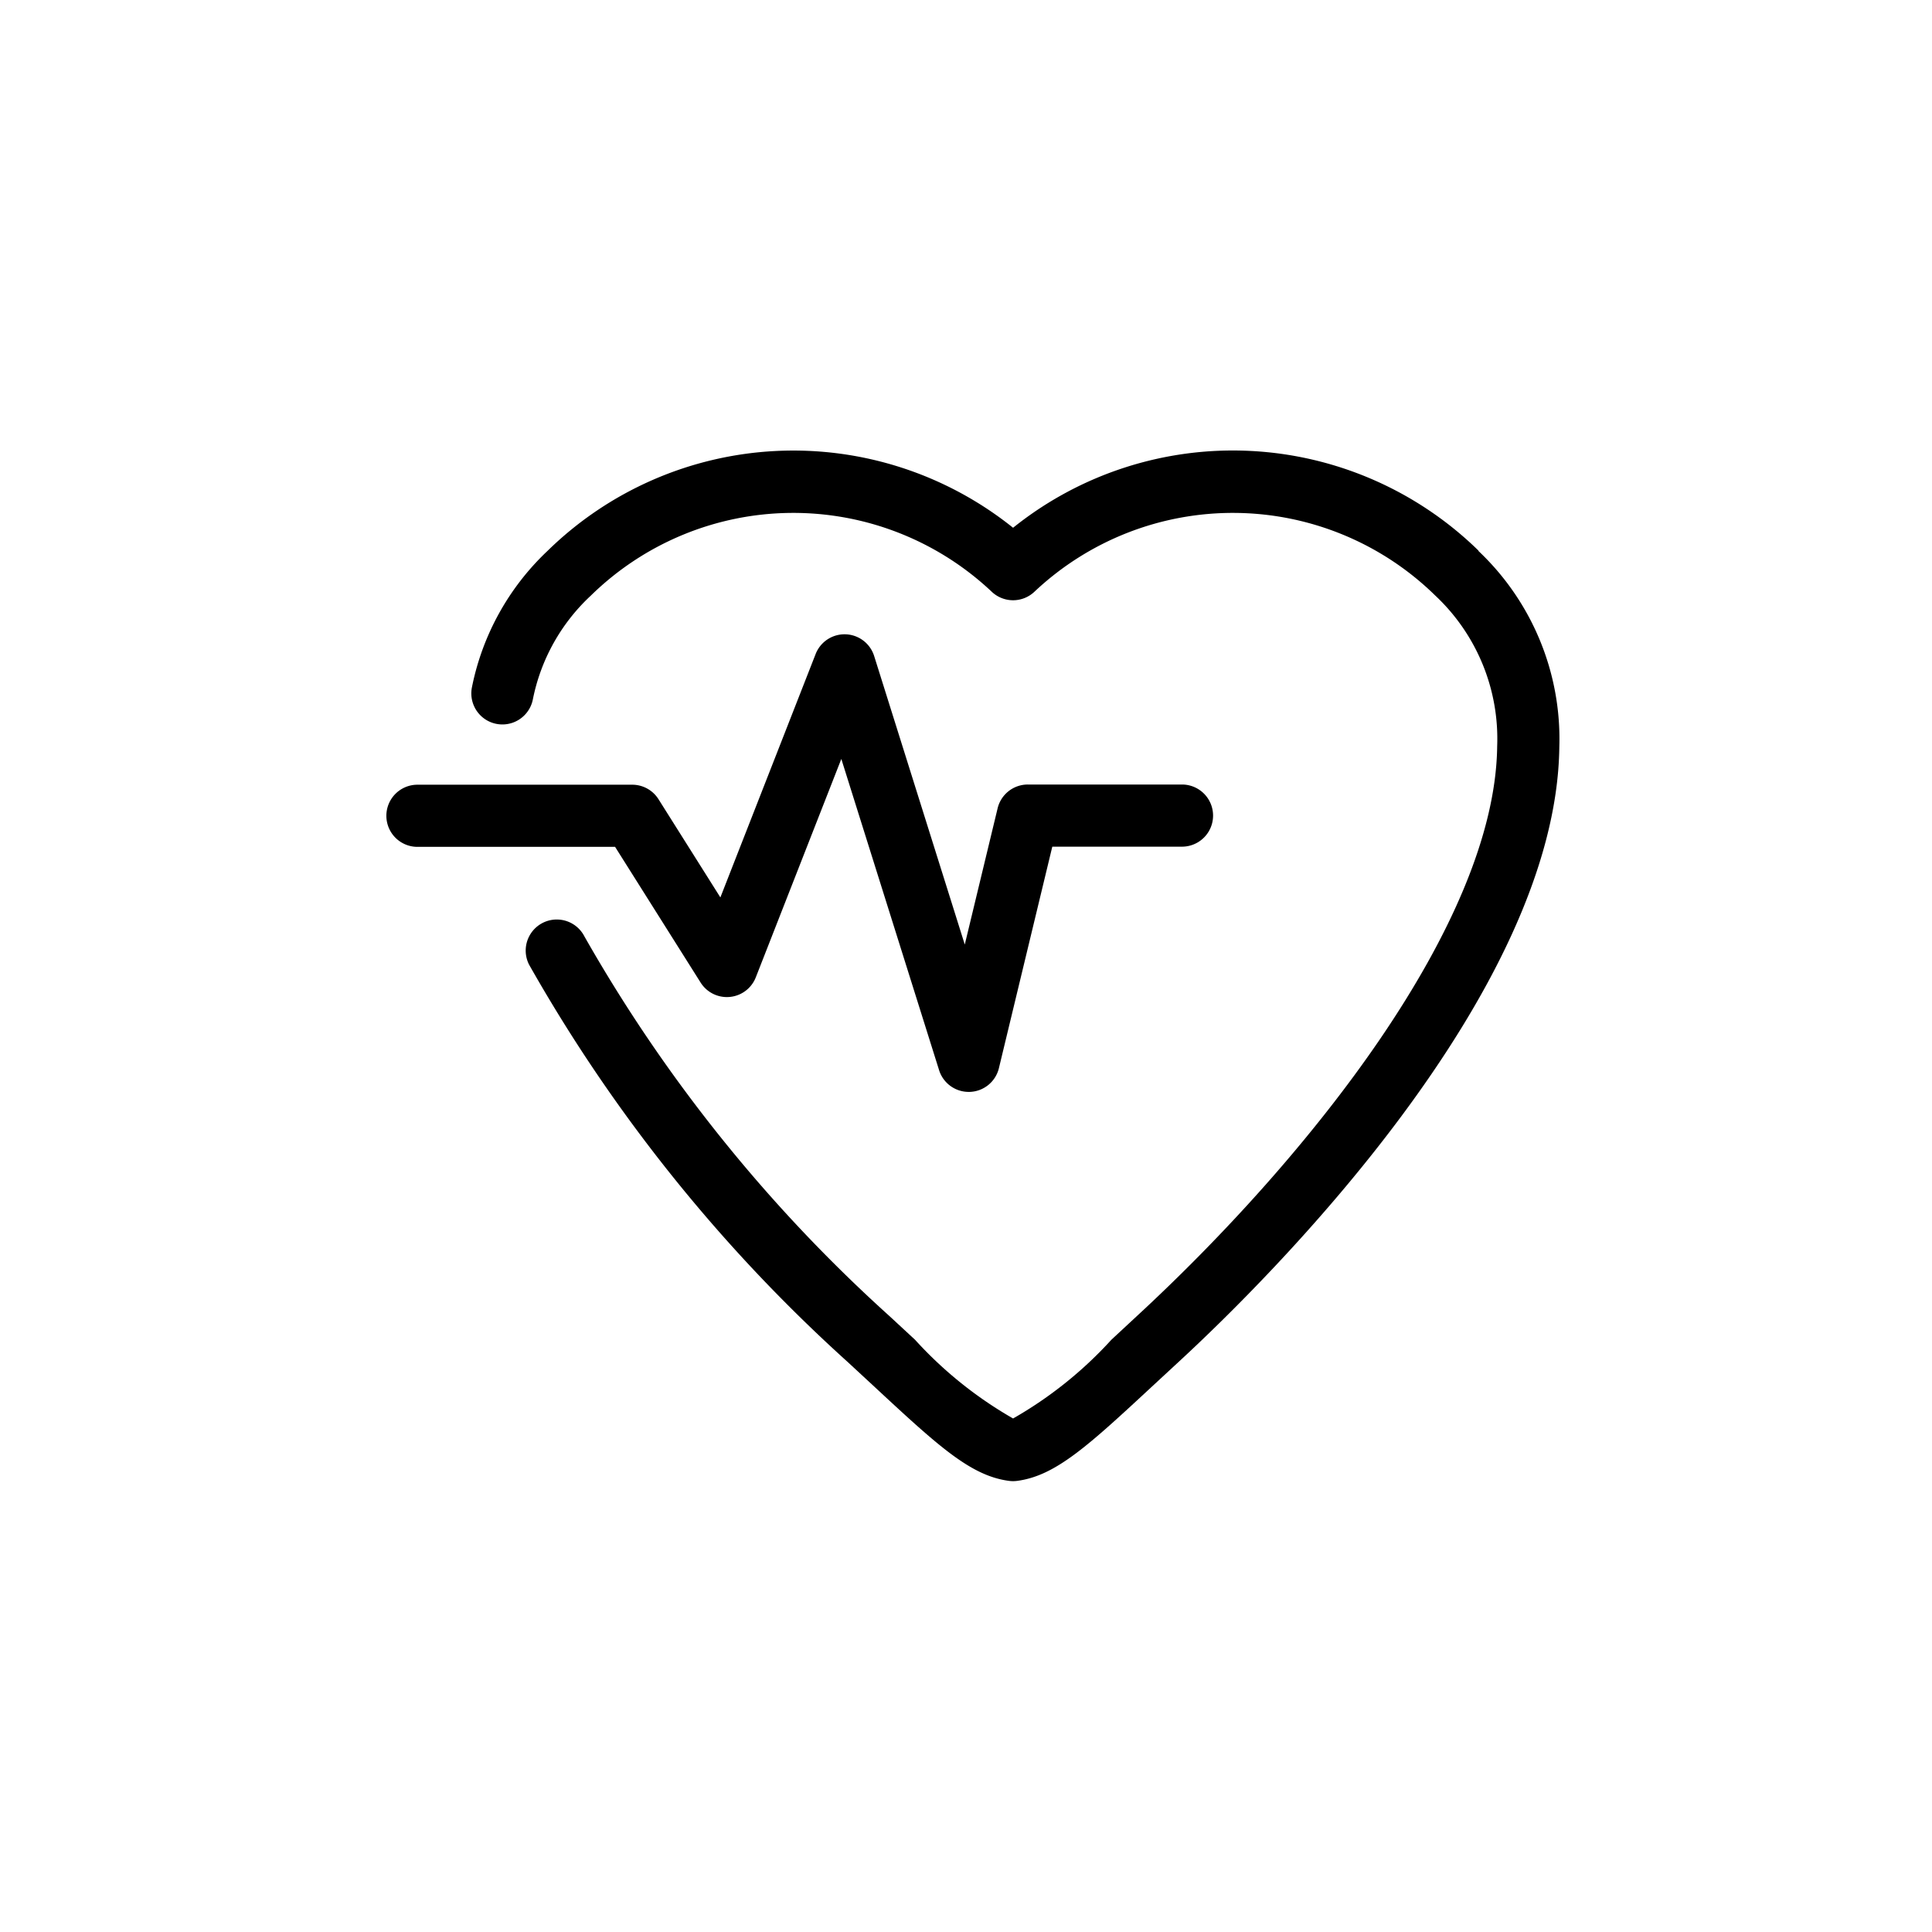
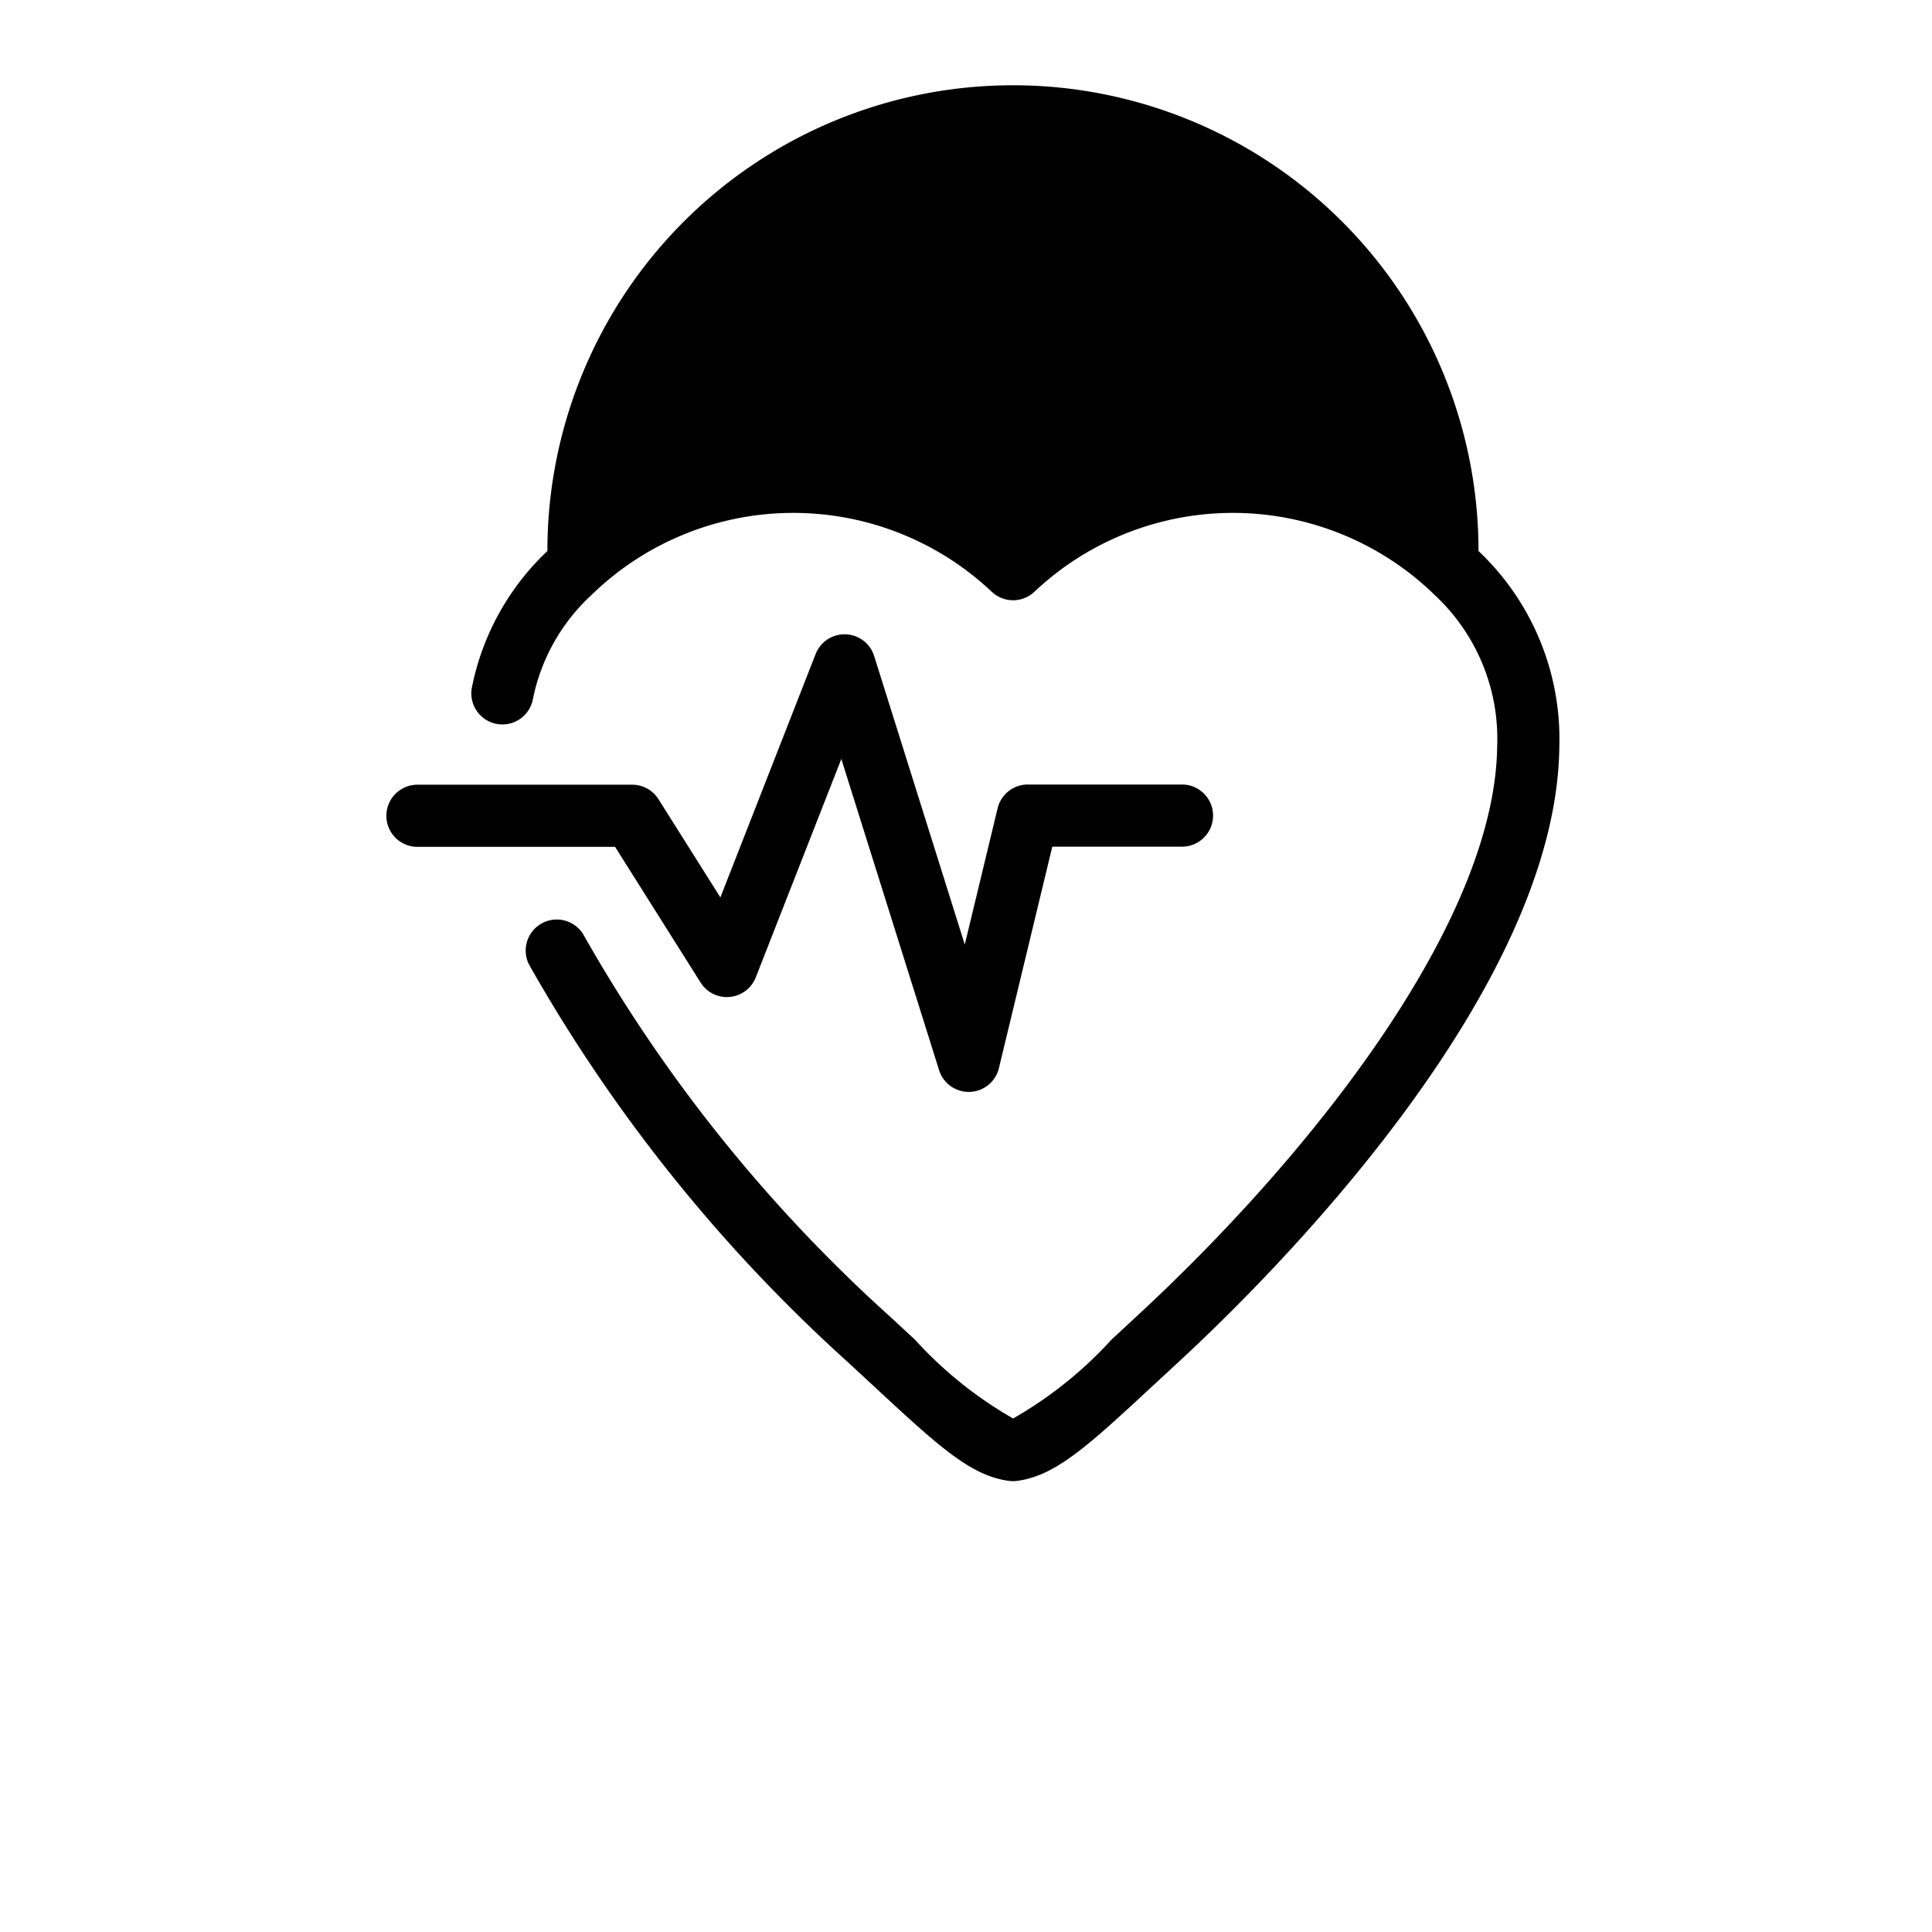
<svg xmlns="http://www.w3.org/2000/svg" id="Component_60_1" data-name="Component 60 – 1" width="30" height="30" viewBox="0 0 30 30">
-   <rect id="Rectangle_137" data-name="Rectangle 137" width="30" height="30" fill="#e8e8e8" opacity="0" />
-   <path id="pulse" d="M3.551,29.094H.482a.482.482,0,0,1,0-.965H3.817a.482.482,0,0,1,.408.225l.961,1.525L6.665,26.1a.482.482,0,0,1,.909.031l1.407,4.48.51-2.116a.482.482,0,0,1,.469-.369h2.394a.482.482,0,0,1,0,.965H10.34l-.829,3.439a.482.482,0,0,1-.453.369H9.042a.482.482,0,0,1-.46-.338L7.064,27.729,5.736,31.12a.482.482,0,0,1-.857.081Zm13.407-4.6a5.455,5.455,0,0,0-7.227-.355A5.455,5.455,0,0,0,2.5,24.5a3.987,3.987,0,0,0-1.172,2.117.482.482,0,1,0,.946.188,3,3,0,0,1,.9-1.612A4.49,4.49,0,0,1,9.4,25.133a.482.482,0,0,0,.662,0,4.49,4.49,0,0,1,6.225.059,3.048,3.048,0,0,1,.961,2.342c-.033,2.746-2.916,6.373-5.6,8.851l-.391.363A6.248,6.248,0,0,1,9.731,37.97a6.25,6.25,0,0,1-1.523-1.223l-.391-.362a23.686,23.686,0,0,1-4.742-5.9.482.482,0,1,0-.859.439,24.67,24.67,0,0,0,4.947,6.169l.389.36c1.009.937,1.515,1.407,2.116,1.486a.483.483,0,0,0,.126,0c.6-.079,1.107-.549,2.116-1.485l.389-.36c1.376-1.269,5.868-5.707,5.914-9.549A4.017,4.017,0,0,0,16.958,24.5Z" transform="translate(6 -15.944)" />
+   <path id="pulse" d="M3.551,29.094H.482a.482.482,0,0,1,0-.965H3.817a.482.482,0,0,1,.408.225l.961,1.525L6.665,26.1a.482.482,0,0,1,.909.031l1.407,4.48.51-2.116a.482.482,0,0,1,.469-.369h2.394a.482.482,0,0,1,0,.965H10.34l-.829,3.439a.482.482,0,0,1-.453.369H9.042a.482.482,0,0,1-.46-.338L7.064,27.729,5.736,31.12a.482.482,0,0,1-.857.081Zm13.407-4.6A5.455,5.455,0,0,0,2.5,24.5a3.987,3.987,0,0,0-1.172,2.117.482.482,0,1,0,.946.188,3,3,0,0,1,.9-1.612A4.49,4.49,0,0,1,9.4,25.133a.482.482,0,0,0,.662,0,4.49,4.49,0,0,1,6.225.059,3.048,3.048,0,0,1,.961,2.342c-.033,2.746-2.916,6.373-5.6,8.851l-.391.363A6.248,6.248,0,0,1,9.731,37.97a6.25,6.25,0,0,1-1.523-1.223l-.391-.362a23.686,23.686,0,0,1-4.742-5.9.482.482,0,1,0-.859.439,24.67,24.67,0,0,0,4.947,6.169l.389.36c1.009.937,1.515,1.407,2.116,1.486a.483.483,0,0,0,.126,0c.6-.079,1.107-.549,2.116-1.485l.389-.36c1.376-1.269,5.868-5.707,5.914-9.549A4.017,4.017,0,0,0,16.958,24.5Z" transform="translate(6 -15.944)" />
</svg>